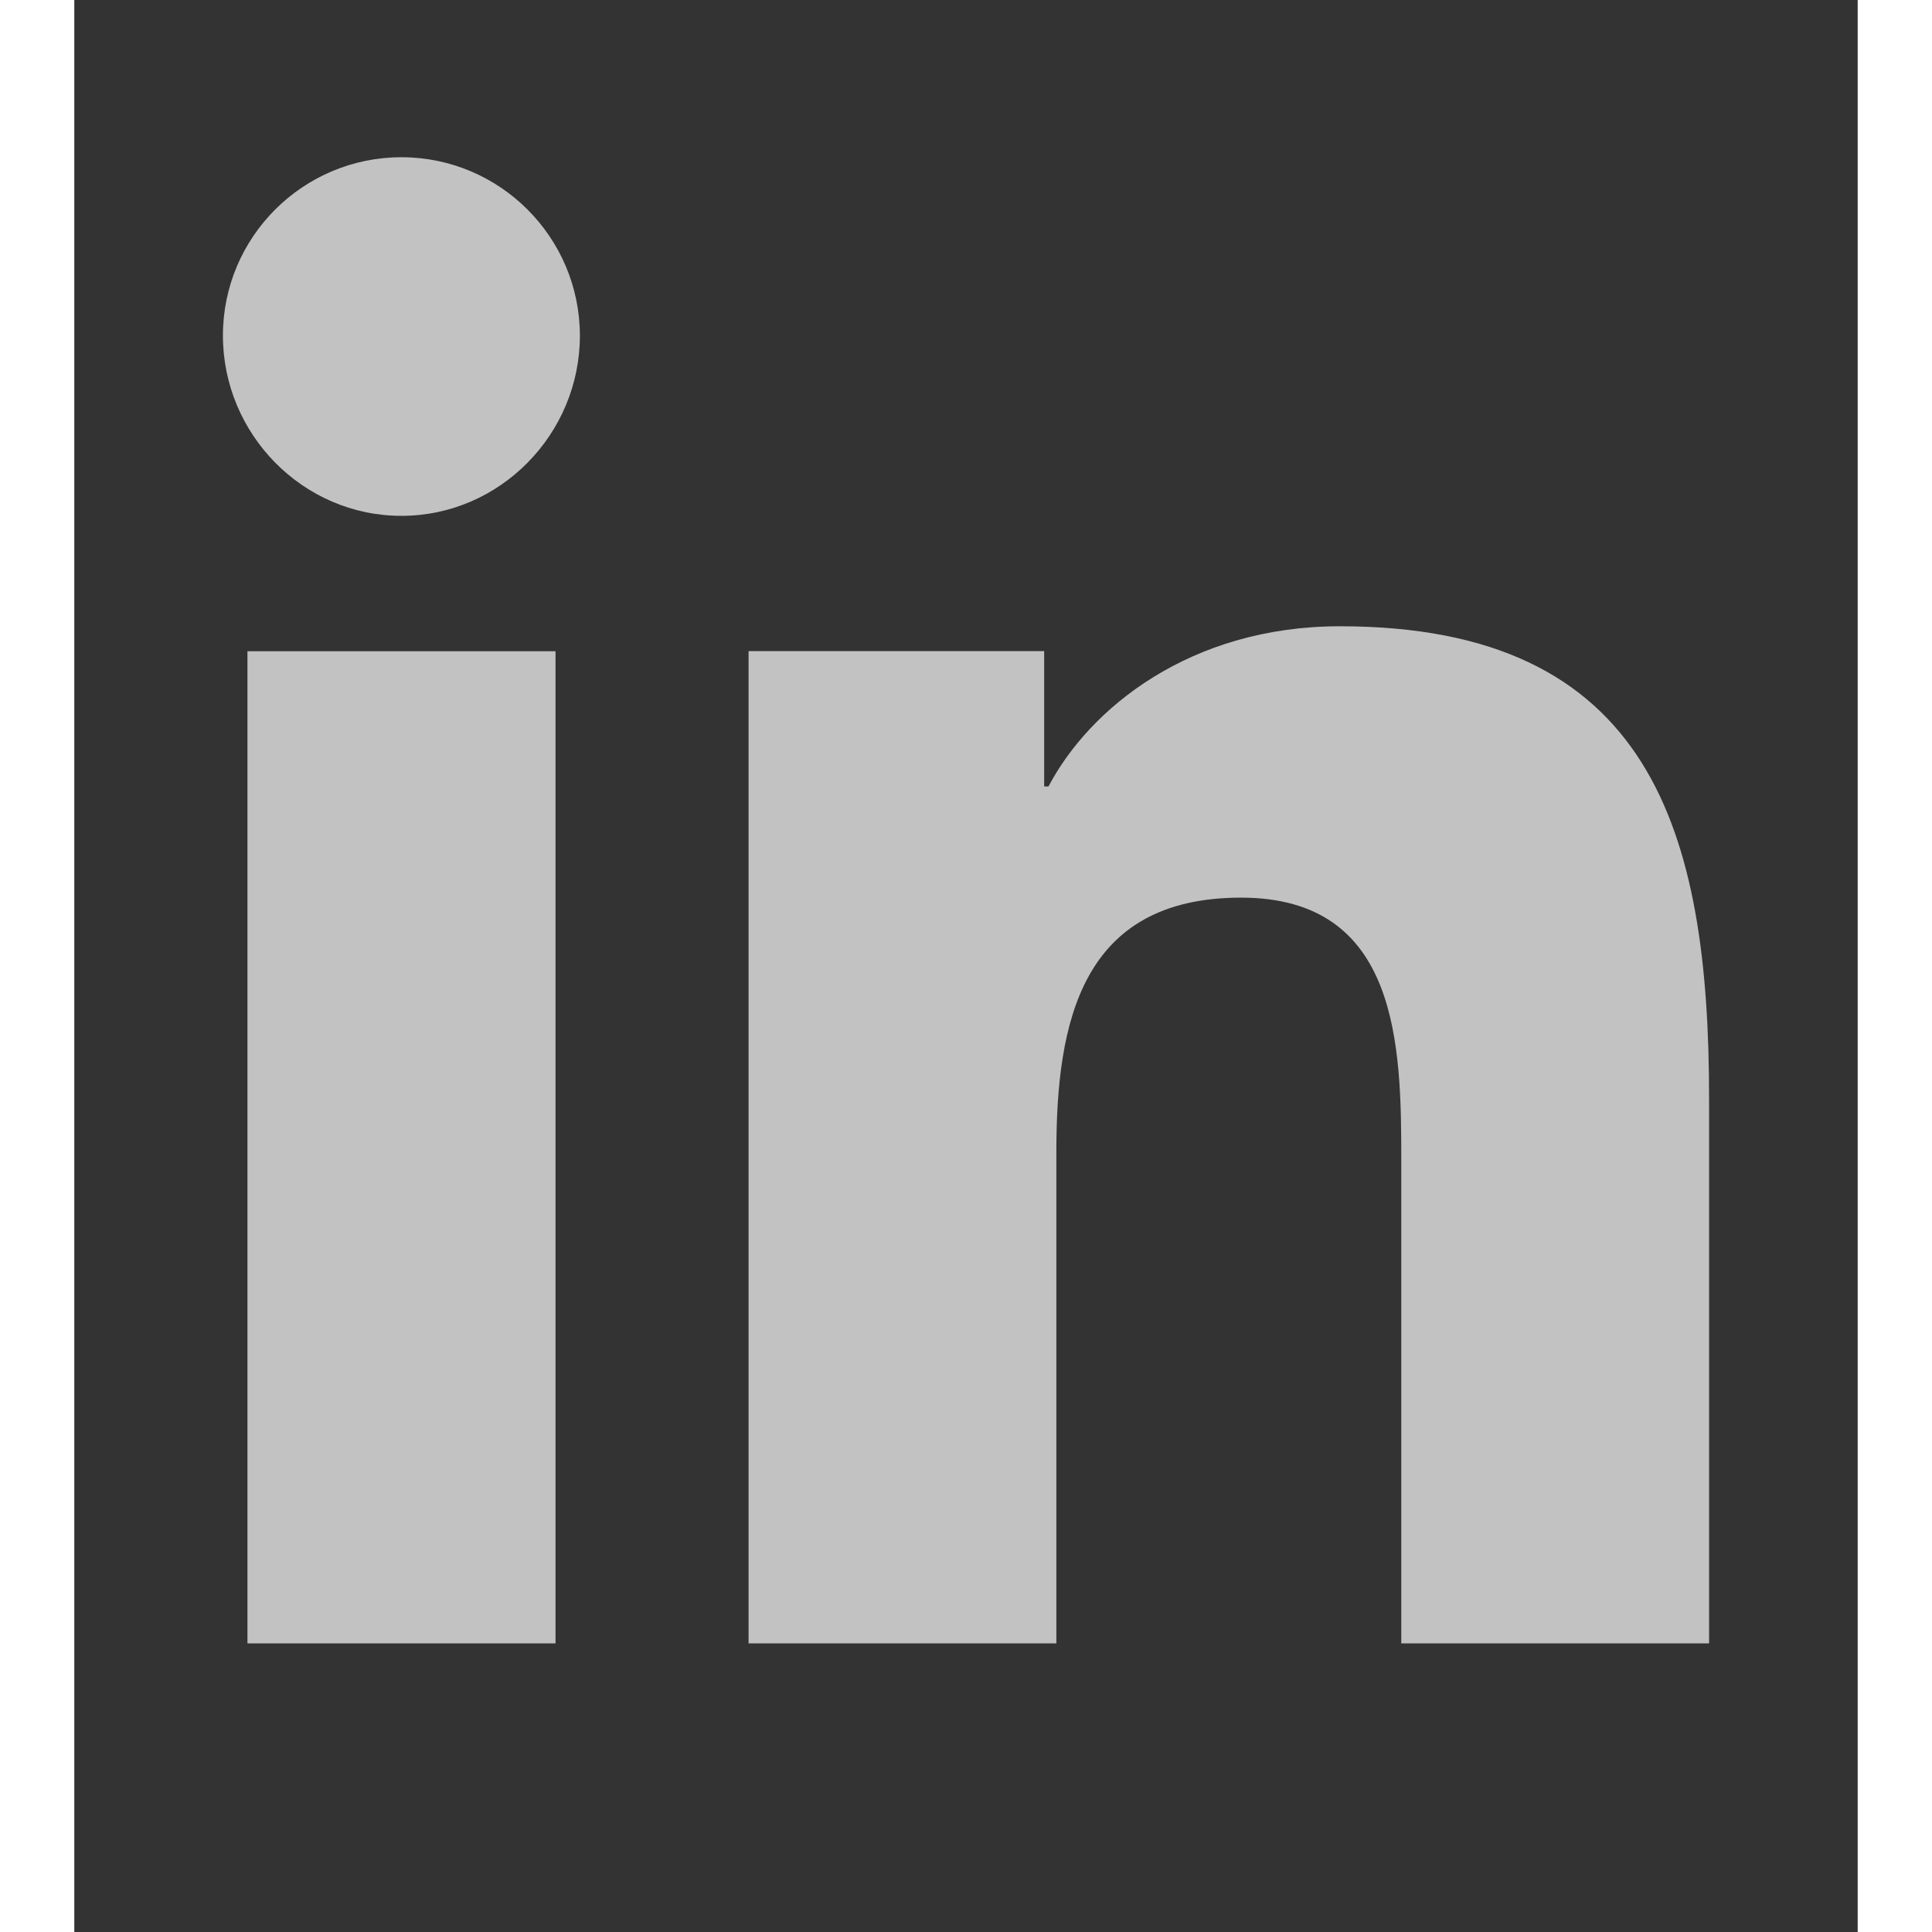
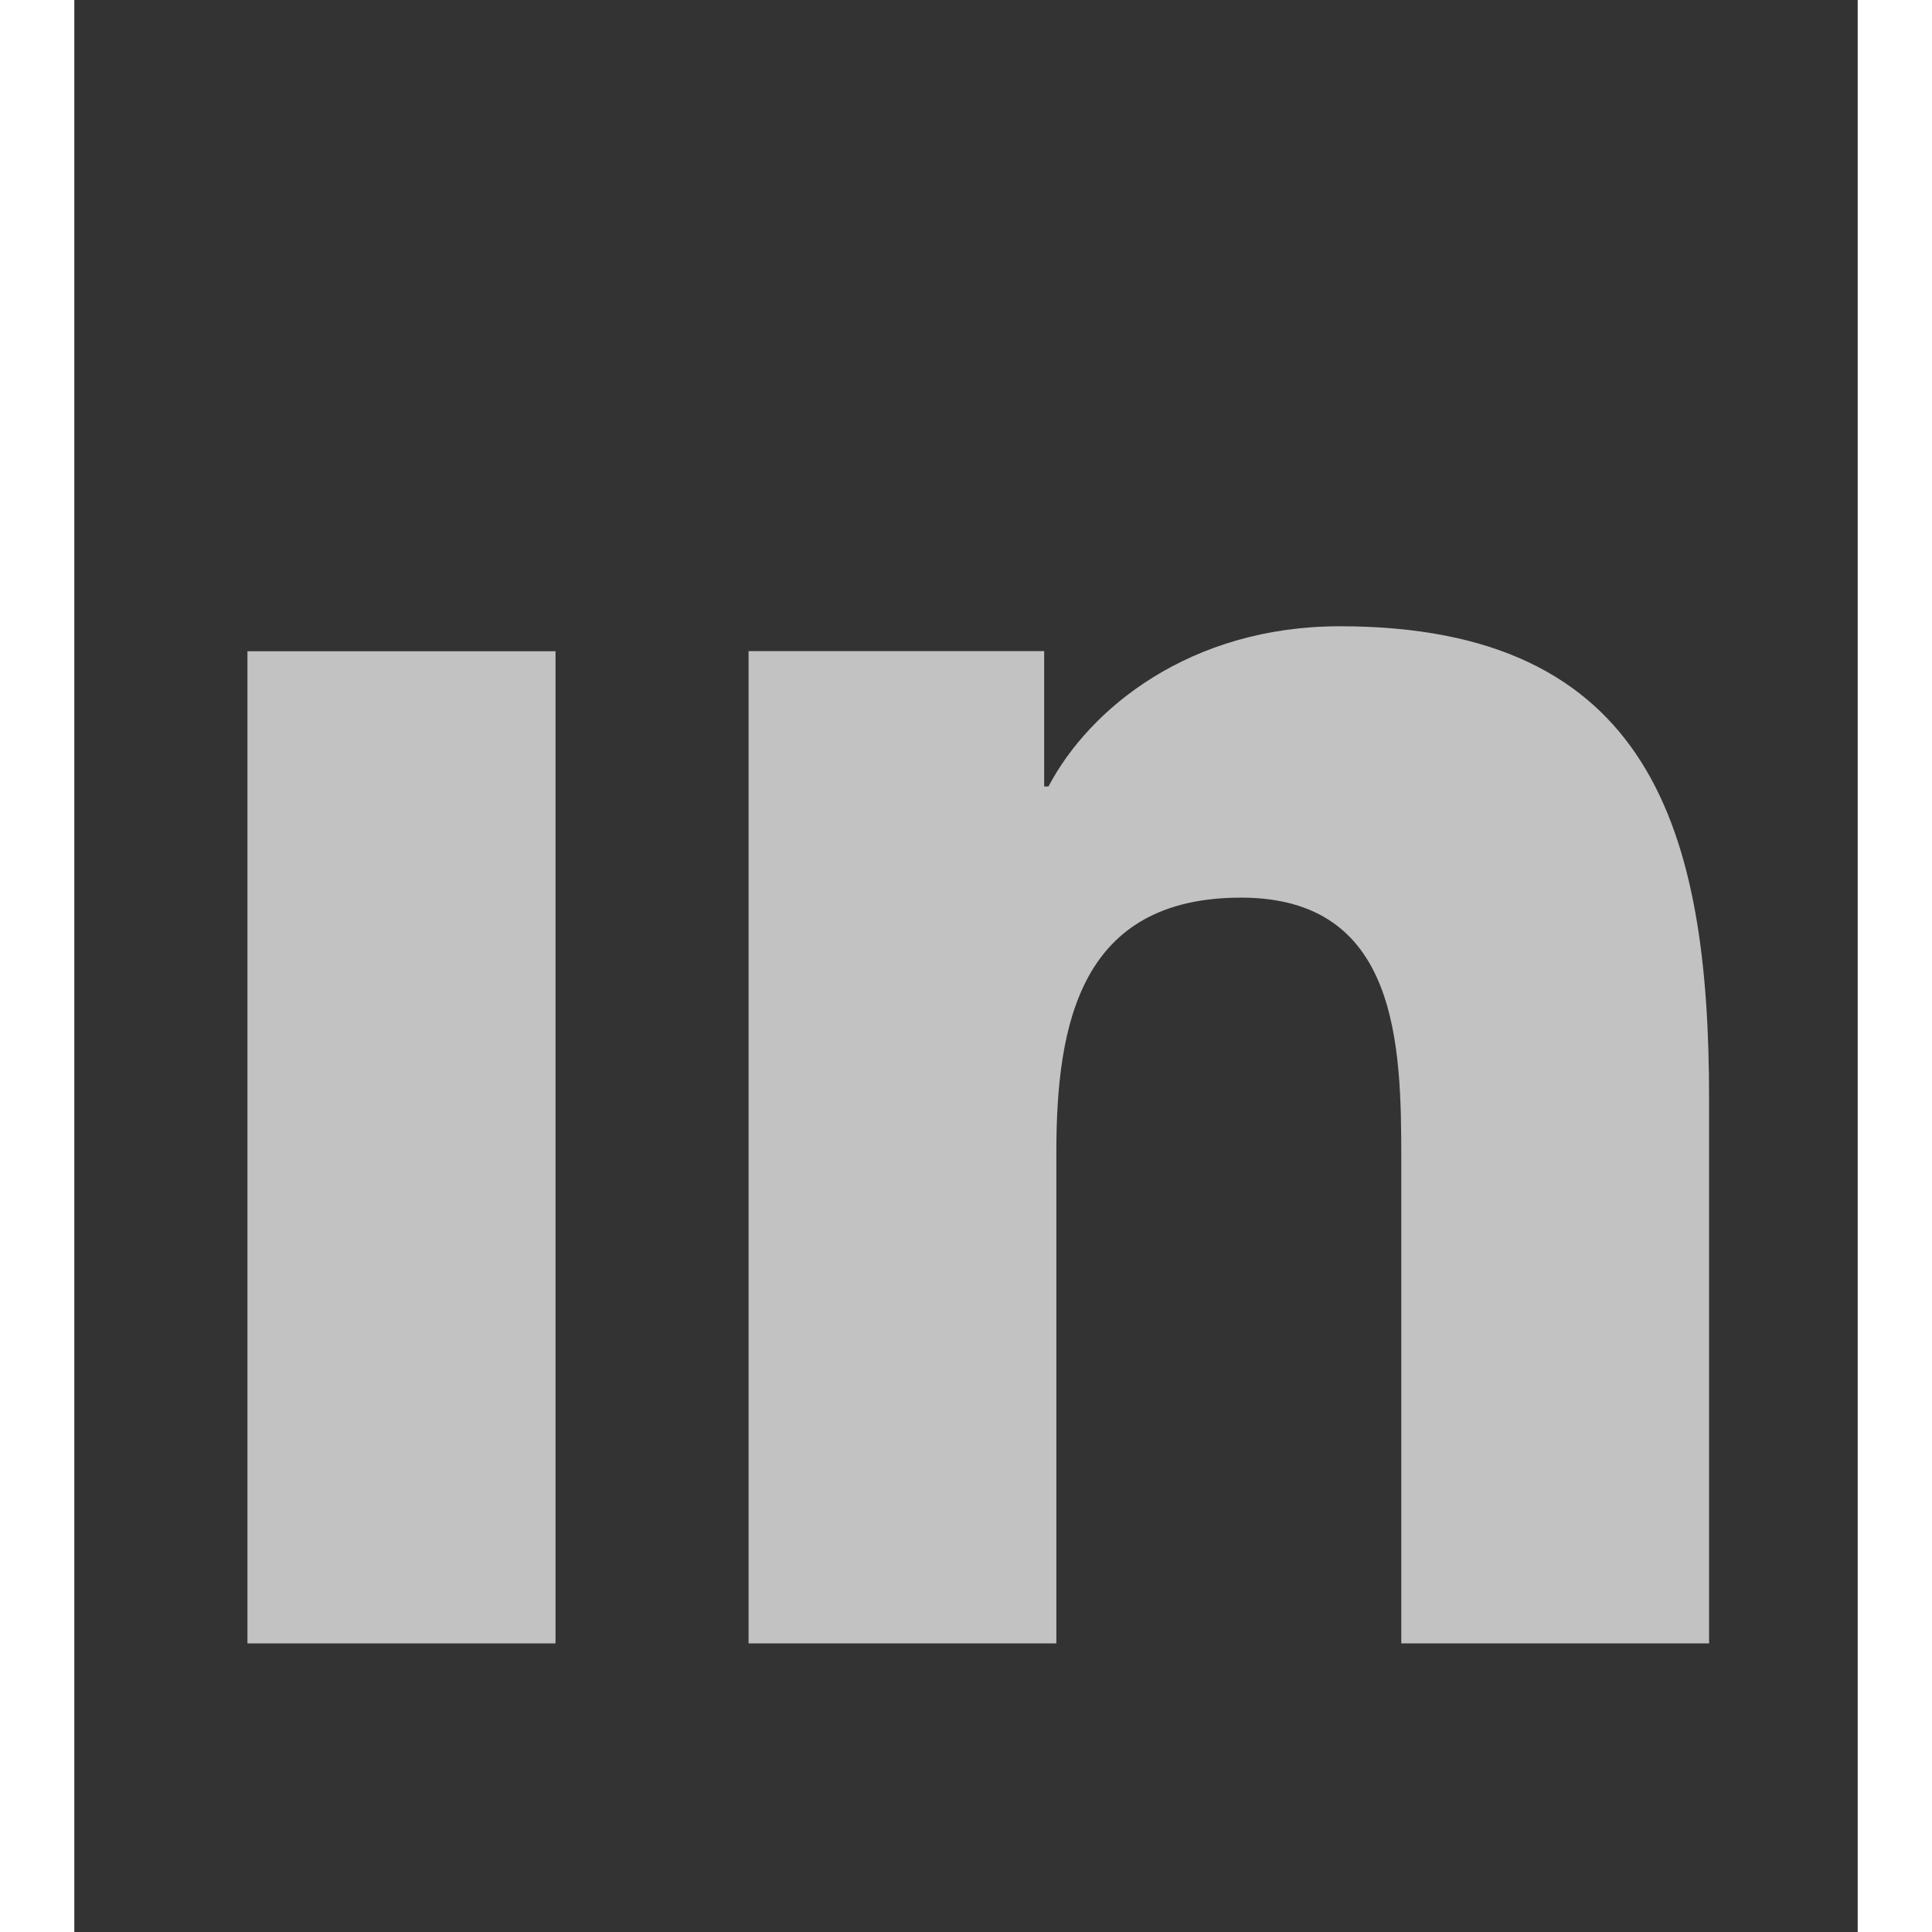
<svg xmlns="http://www.w3.org/2000/svg" width="22" height="22" viewBox="0 0 12 13" fill="none">
  <rect x="0" y="0" width="12" height="13" fill="#333333" stroke="none" />
  <path d="M10.998 11.058V11.058H11V7.39C11 5.596 10.614 4.214 8.516 4.214C7.508 4.214 6.831 4.767 6.555 5.292H6.526V4.381H4.537V11.058H6.608V7.752C6.608 6.881 6.773 6.04 7.851 6.04C8.913 6.04 8.929 7.033 8.929 7.808V11.058H10.998Z" fill="#fff" fill-opacity="0.7" />
  <path d="M1.165 4.382H3.238V11.058H1.165V4.382Z" fill="#fff" fill-opacity="0.7" />
-   <path d="M2.201 1.058C1.538 1.058 1 1.596 1 2.258C1 2.921 1.538 3.471 2.201 3.471C2.864 3.471 3.402 2.921 3.402 2.258C3.401 1.596 2.863 1.058 2.201 1.058Z" fill="#fff" fill-opacity="0.7" />
</svg>